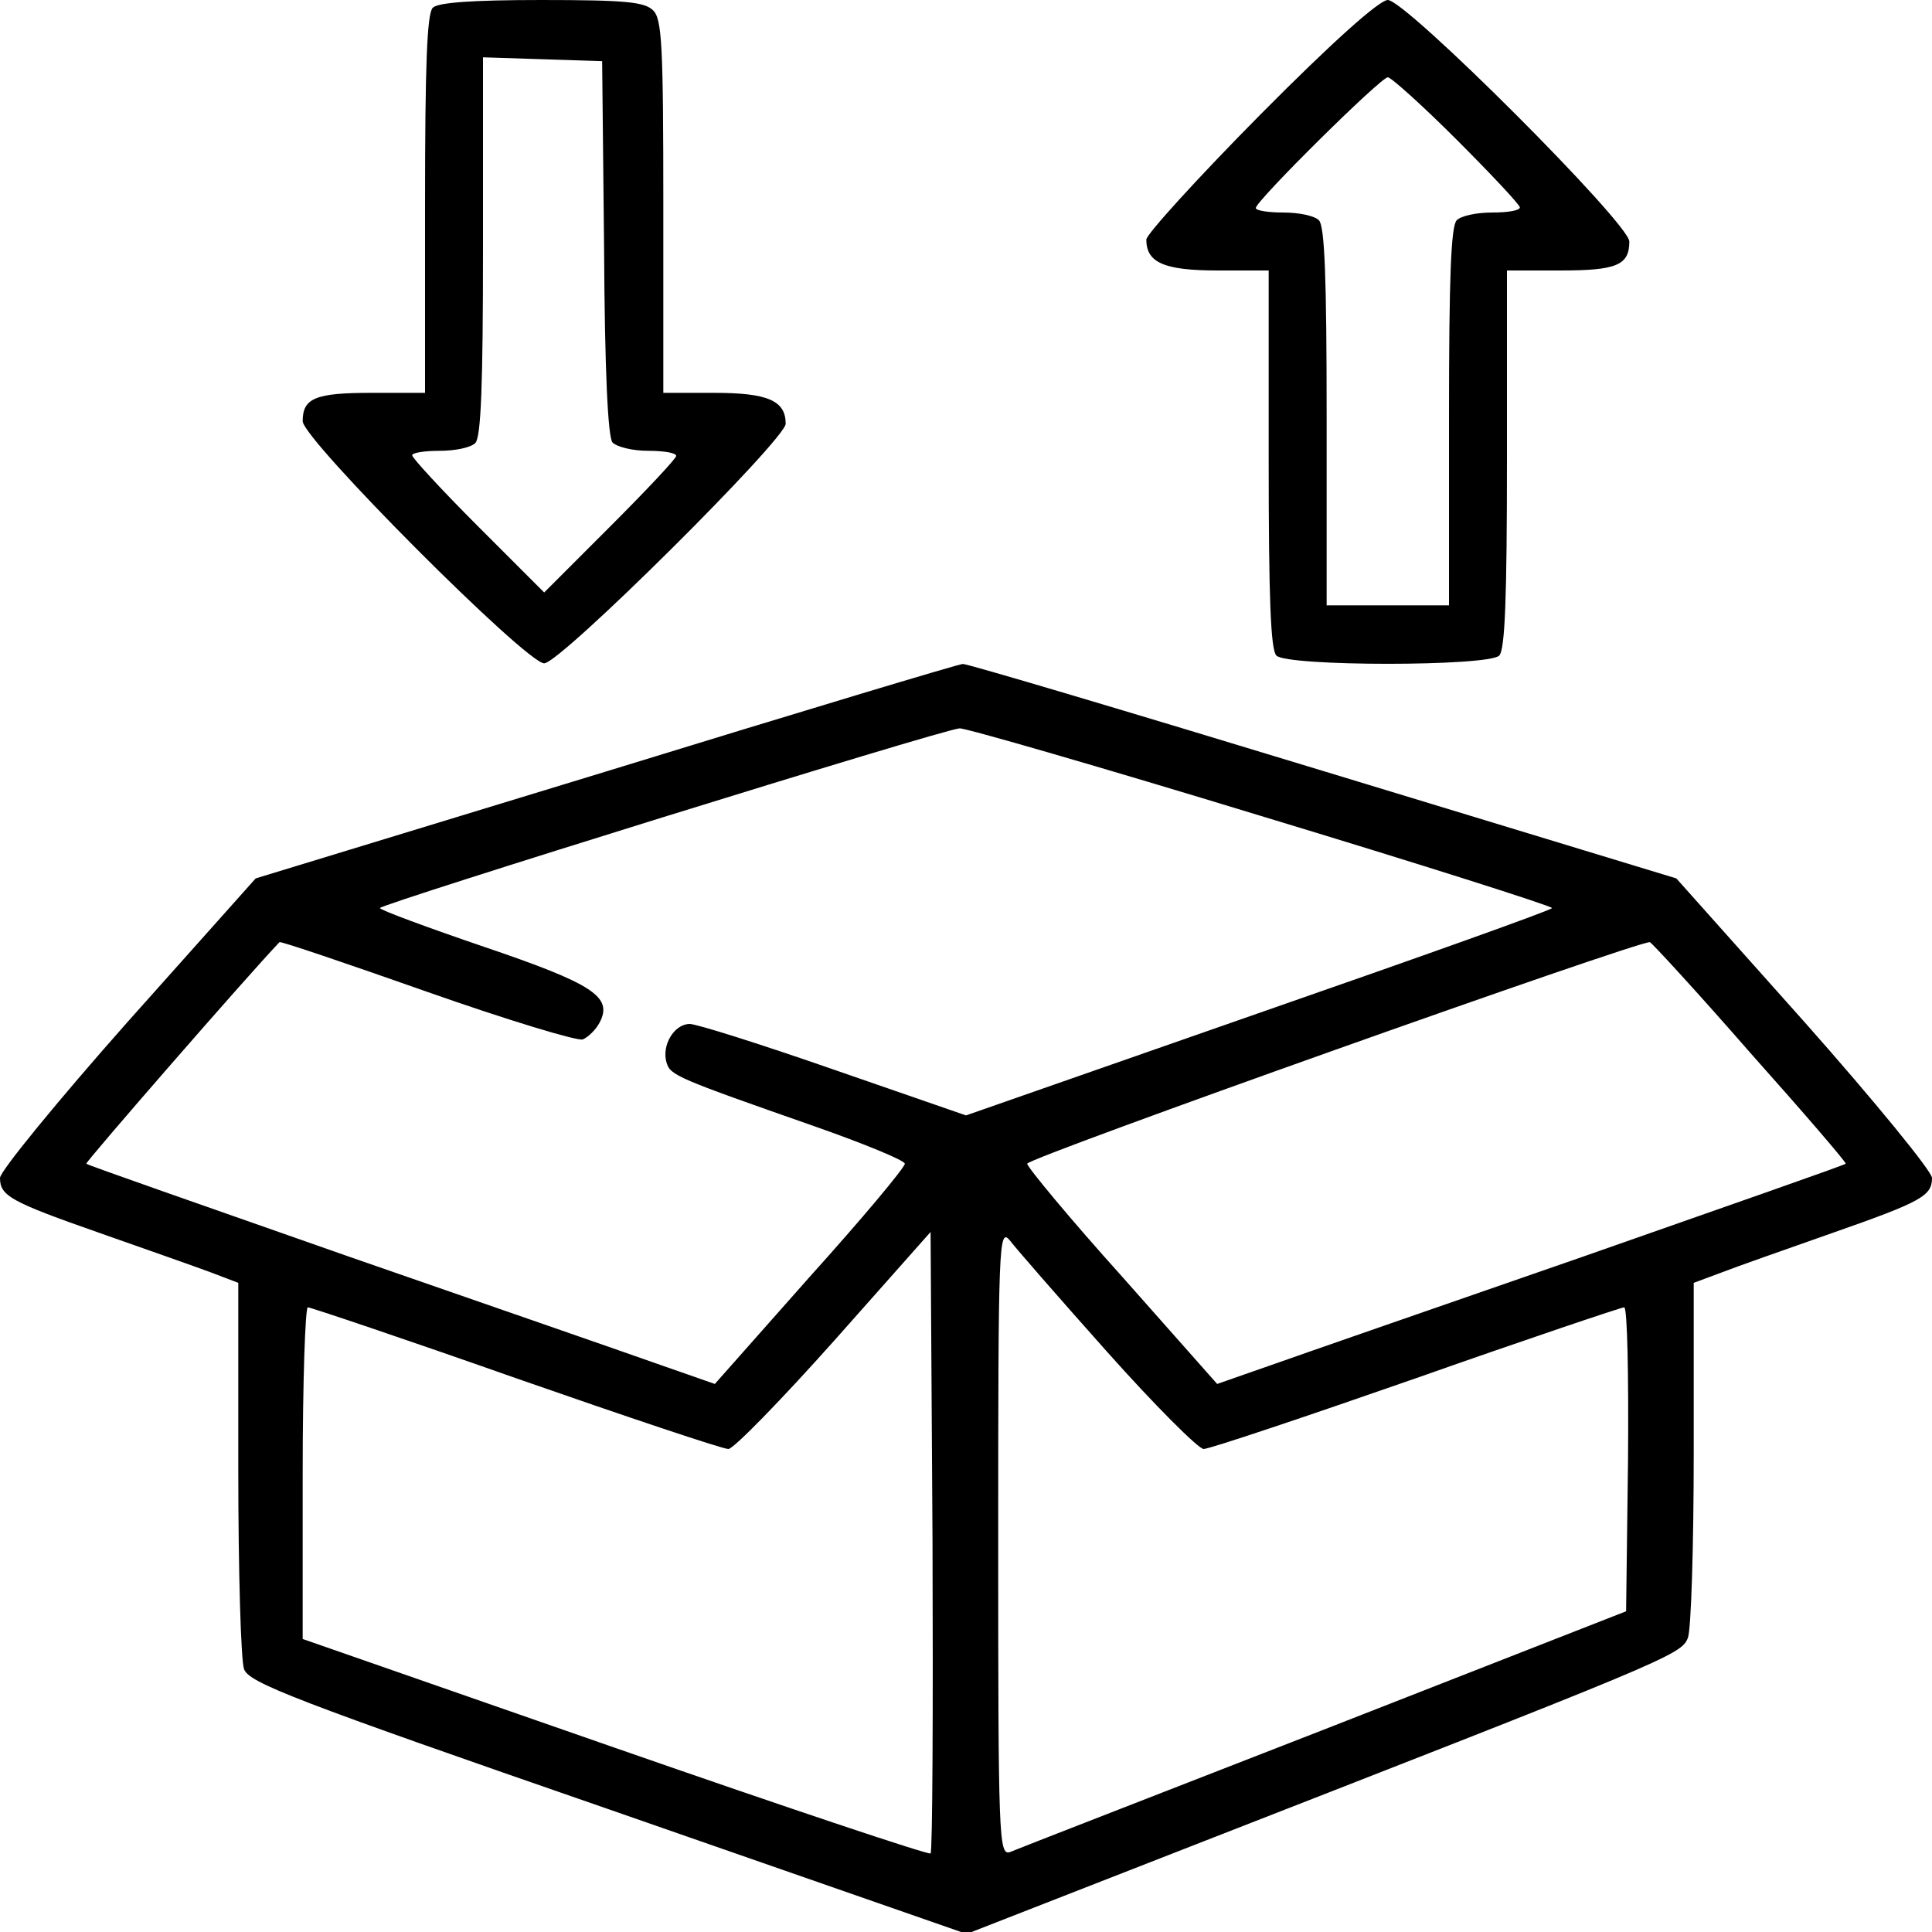
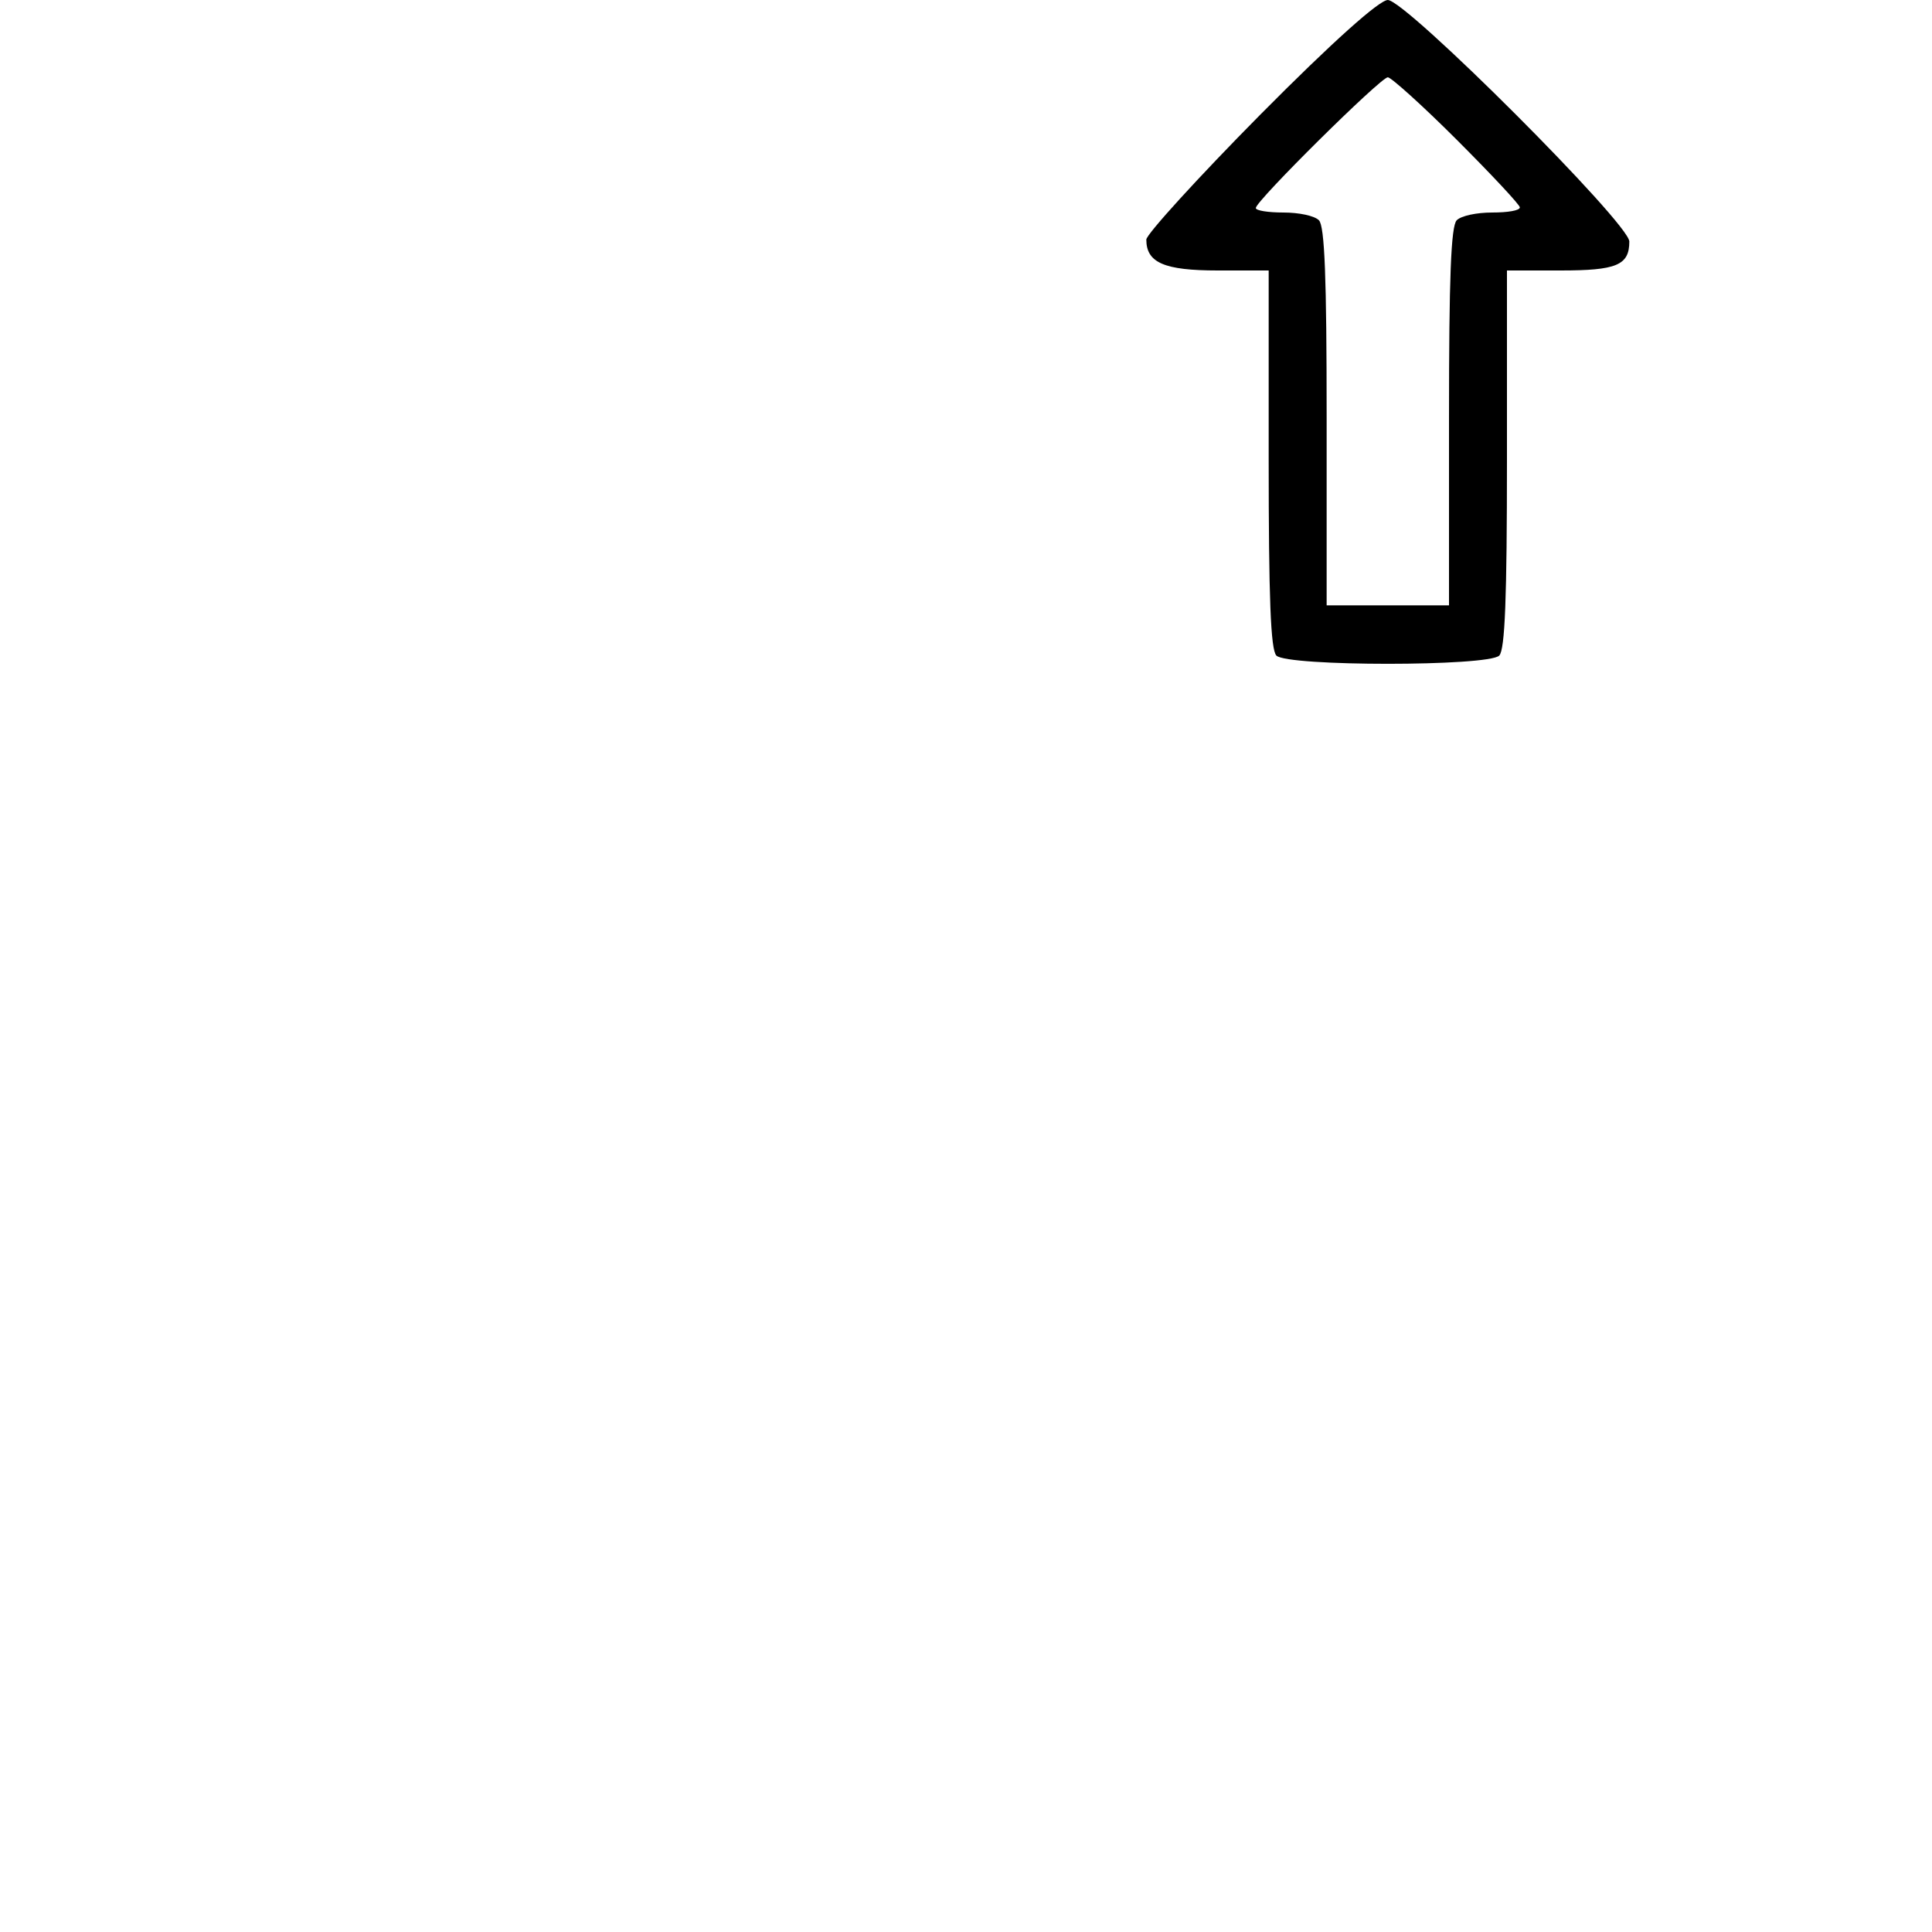
<svg xmlns="http://www.w3.org/2000/svg" version="1.0" width="300pt" height="300pt" viewBox="0 0 300 300" preserveAspectRatio="xMidYMid meet">
  <g transform="translate(0,300) scale(0.1,-0.1)" fill="#000000" stroke="none">
-     <path d="M672 2988 c-9 -9 -12 -90 -12 -305 l0 -293 -83 0 c-87 0 -107 -8 -107 -44 0 -28 347 -376 375 -376 25 0 375 348 375 372 0 36 -28 48 -111 48 l-79 0 0 289 c0 250 -2 292 -16 305 -13 13 -43 16 -173 16 -109 0 -161 -4 -169 -12z m266 -372 c1 -193 6 -294 13 -303 7 -7 31 -13 55 -13 24 0 44 -3 44 -8 0 -4 -46 -53 -103 -110 l-102 -102 -103 103 c-56 56 -102 106 -102 110 0 4 19 7 43 7 24 0 48 5 55 12 9 9 12 91 12 305 l0 294 93 -3 92 -3 3 -289z" />
    <path d="M1957 2822 c-97 -98 -177 -186 -177 -194 0 -36 28 -48 111 -48 l79 0 0 -293 c0 -215 3 -296 12 -305 17 -17 329 -17 346 0 9 9 12 90 12 305 l0 293 83 0 c87 0 107 8 107 45 0 28 -347 375 -375 375 -13 0 -85 -64 -198 -178z m305 -39 c54 -54 98 -101 98 -105 0 -5 -19 -8 -43 -8 -24 0 -48 -5 -55 -12 -9 -9 -12 -90 -12 -305 l0 -293 -95 0 -95 0 0 293 c0 215 -3 296 -12 305 -7 7 -31 12 -55 12 -24 0 -43 3 -43 7 0 11 194 203 205 203 5 0 54 -44 107 -97z" />
-     <path d="M941 1802 l-544 -166 -199 -223 c-109 -123 -198 -232 -198 -242 0 -28 16 -37 156 -86 71 -25 148 -52 172 -61 l42 -16 0 -288 c0 -159 4 -299 9 -312 8 -21 77 -48 565 -217 l557 -194 302 118 c789 308 808 315 818 342 5 13 9 143 9 288 l0 263 43 16 c23 9 100 36 171 61 140 49 156 58 156 86 0 10 -89 119 -198 242 l-199 223 -549 167 c-302 92 -554 167 -559 166 -6 0 -255 -75 -554 -167z m1017 -69 c248 -75 452 -140 452 -143 0 -3 -205 -76 -455 -163 l-455 -159 -205 71 c-112 39 -213 71 -224 71 -24 0 -44 -33 -36 -60 6 -20 16 -24 230 -99 77 -27 140 -53 140 -58 0 -6 -66 -85 -148 -176 l-147 -166 -83 29 c-45 16 -264 92 -486 169 -222 78 -406 142 -407 144 -2 2 252 294 300 344 1 2 104 -33 229 -77 125 -44 234 -77 242 -74 9 4 20 15 26 26 21 40 -9 60 -180 118 -88 30 -161 57 -161 60 0 6 872 277 900 279 8 1 219 -60 468 -136z m760 -368 c83 -93 150 -171 148 -172 -1 -2 -185 -66 -407 -144 -222 -77 -441 -153 -486 -169 l-83 -29 -147 166 c-82 91 -148 171 -148 176 0 9 951 347 967 344 3 -1 74 -78 156 -172z m-1273 -1243 c-2 -3 -223 71 -490 164 l-485 169 0 258 c0 141 4 257 8 257 4 0 150 -49 323 -110 172 -60 321 -110 330 -110 8 0 82 76 165 169 l149 168 3 -480 c1 -264 0 -482 -3 -485z m274 779 c74 -83 142 -151 150 -151 9 0 158 50 330 110 173 61 319 110 323 110 5 0 7 -106 6 -236 l-3 -236 -470 -184 c-259 -101 -478 -186 -487 -190 -17 -5 -18 22 -18 483 0 464 1 487 18 467 9 -12 77 -90 151 -173z" />
  </g>
</svg>